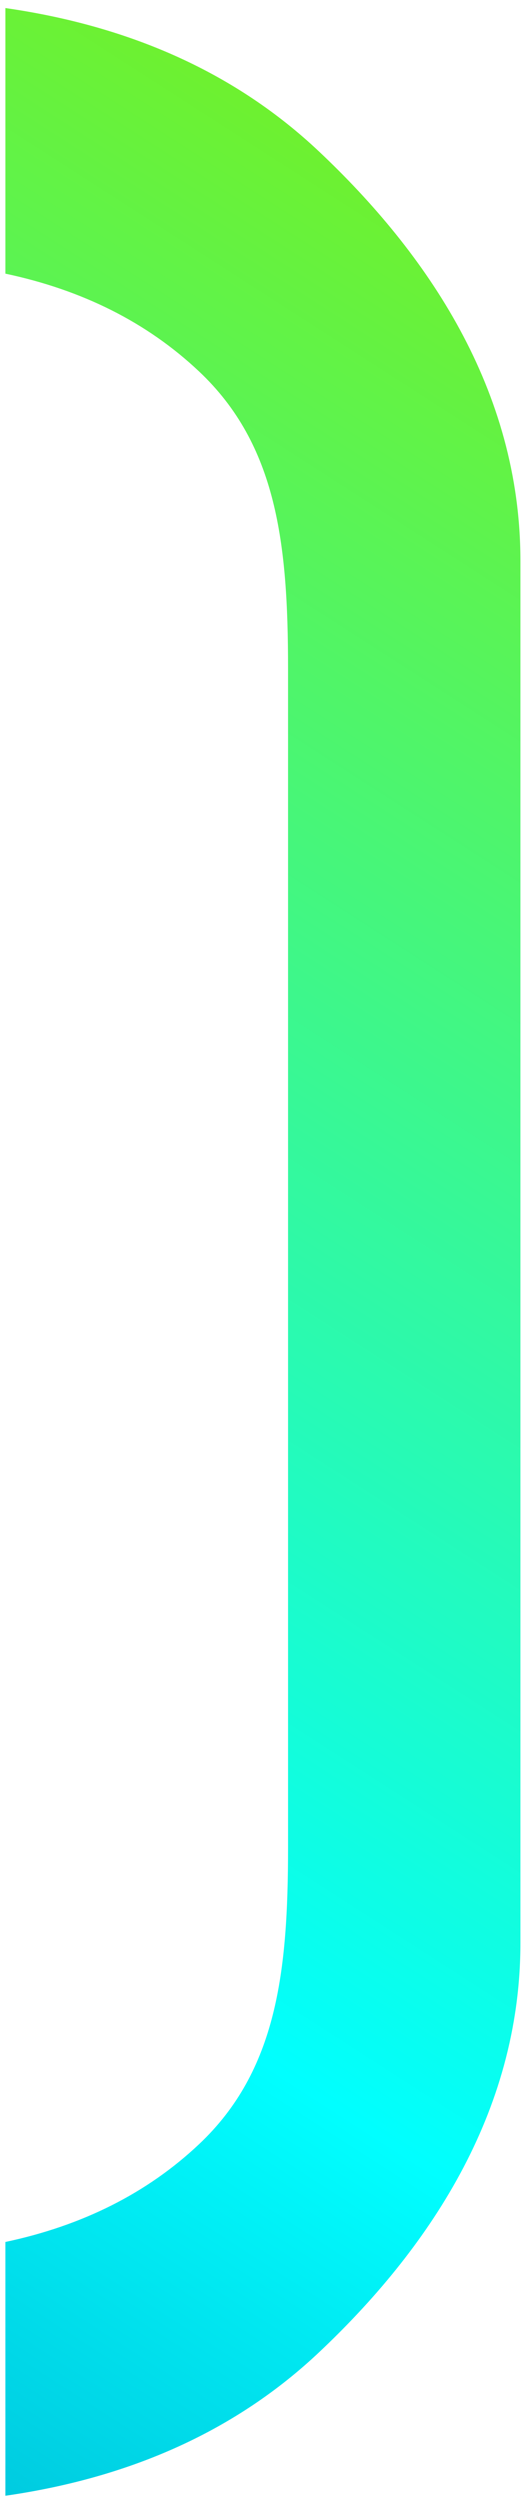
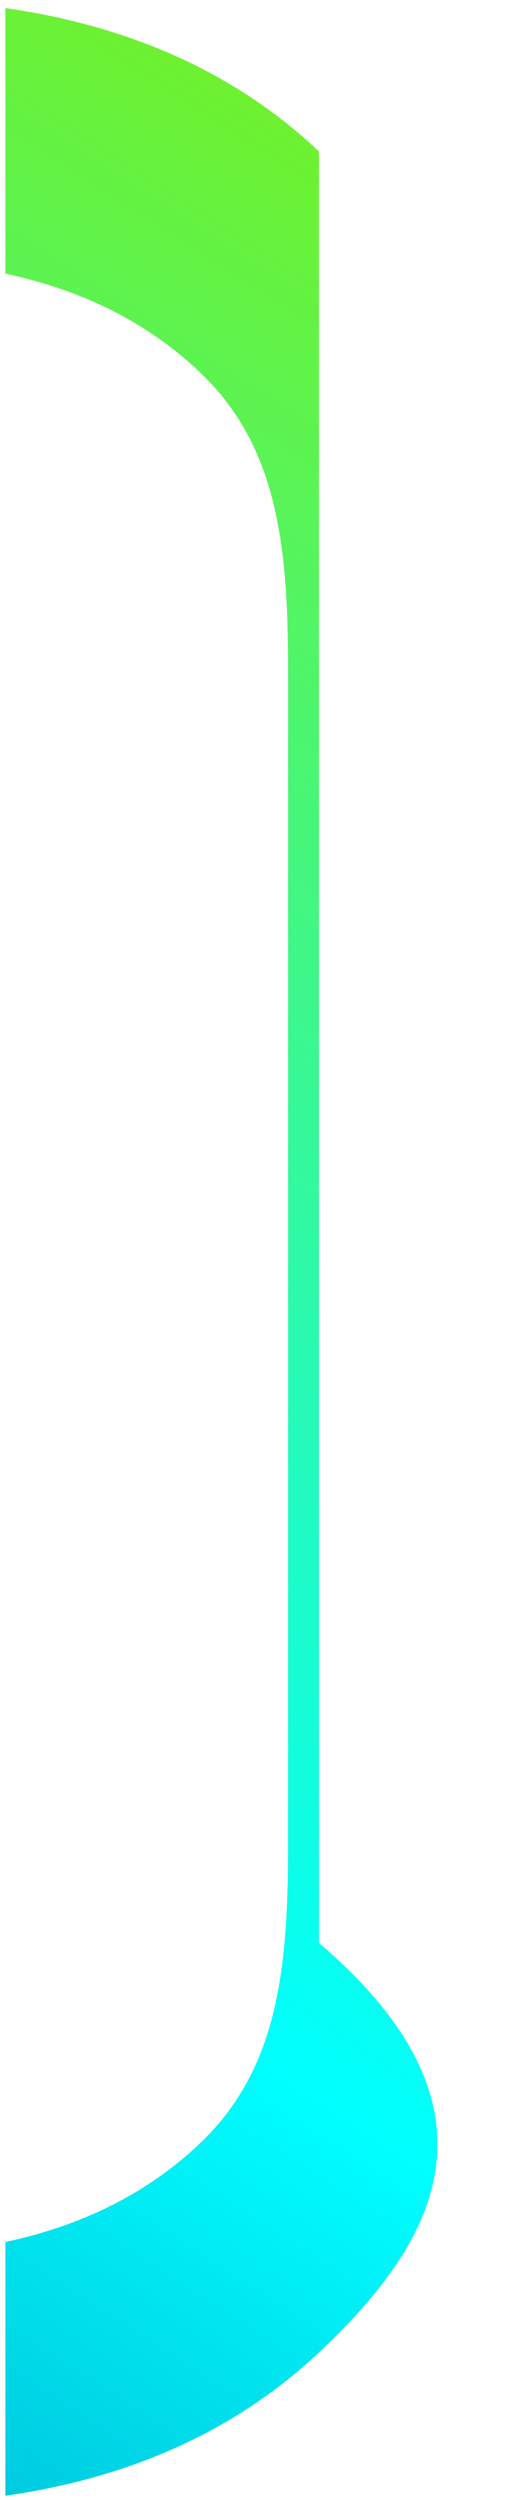
<svg xmlns="http://www.w3.org/2000/svg" width="64" height="303" viewBox="0 0 64 303" fill="none">
-   <path d="M0.654 271.728C9.966 269.754 17.816 265.834 24.129 259.877C33.576 250.965 34.915 238.968 34.915 223.889V81.007C34.915 65.927 33.576 53.931 24.129 45.02C17.816 39.061 9.966 35.142 0.654 33.168V0.976C16.02 3.186 28.703 8.958 38.663 18.355C51.688 30.641 63.081 47.18 63.081 67.97V235.495C63.081 256.284 51.688 272.823 38.663 285.11C28.703 294.505 16.02 300.278 0.654 302.487V271.728Z" fill="url(#paint0_linear_595_250)" />
+   <path d="M0.654 271.728C9.966 269.754 17.816 265.834 24.129 259.877C33.576 250.965 34.915 238.968 34.915 223.889V81.007C34.915 65.927 33.576 53.931 24.129 45.02C17.816 39.061 9.966 35.142 0.654 33.168V0.976C16.02 3.186 28.703 8.958 38.663 18.355V235.495C63.081 256.284 51.688 272.823 38.663 285.11C28.703 294.505 16.02 300.278 0.654 302.487V271.728Z" fill="url(#paint0_linear_595_250)" />
  <defs>
    <linearGradient id="paint0_linear_595_250" x1="-102.943" y1="336.085" x2="86.043" y2="42.602" gradientUnits="userSpaceOnUse">
      <stop stop-color="#0083B5" />
      <stop offset="0.417" stop-color="#00FFFF" />
      <stop offset="0.995" stop-color="#6FF12D" />
    </linearGradient>
  </defs>
</svg>